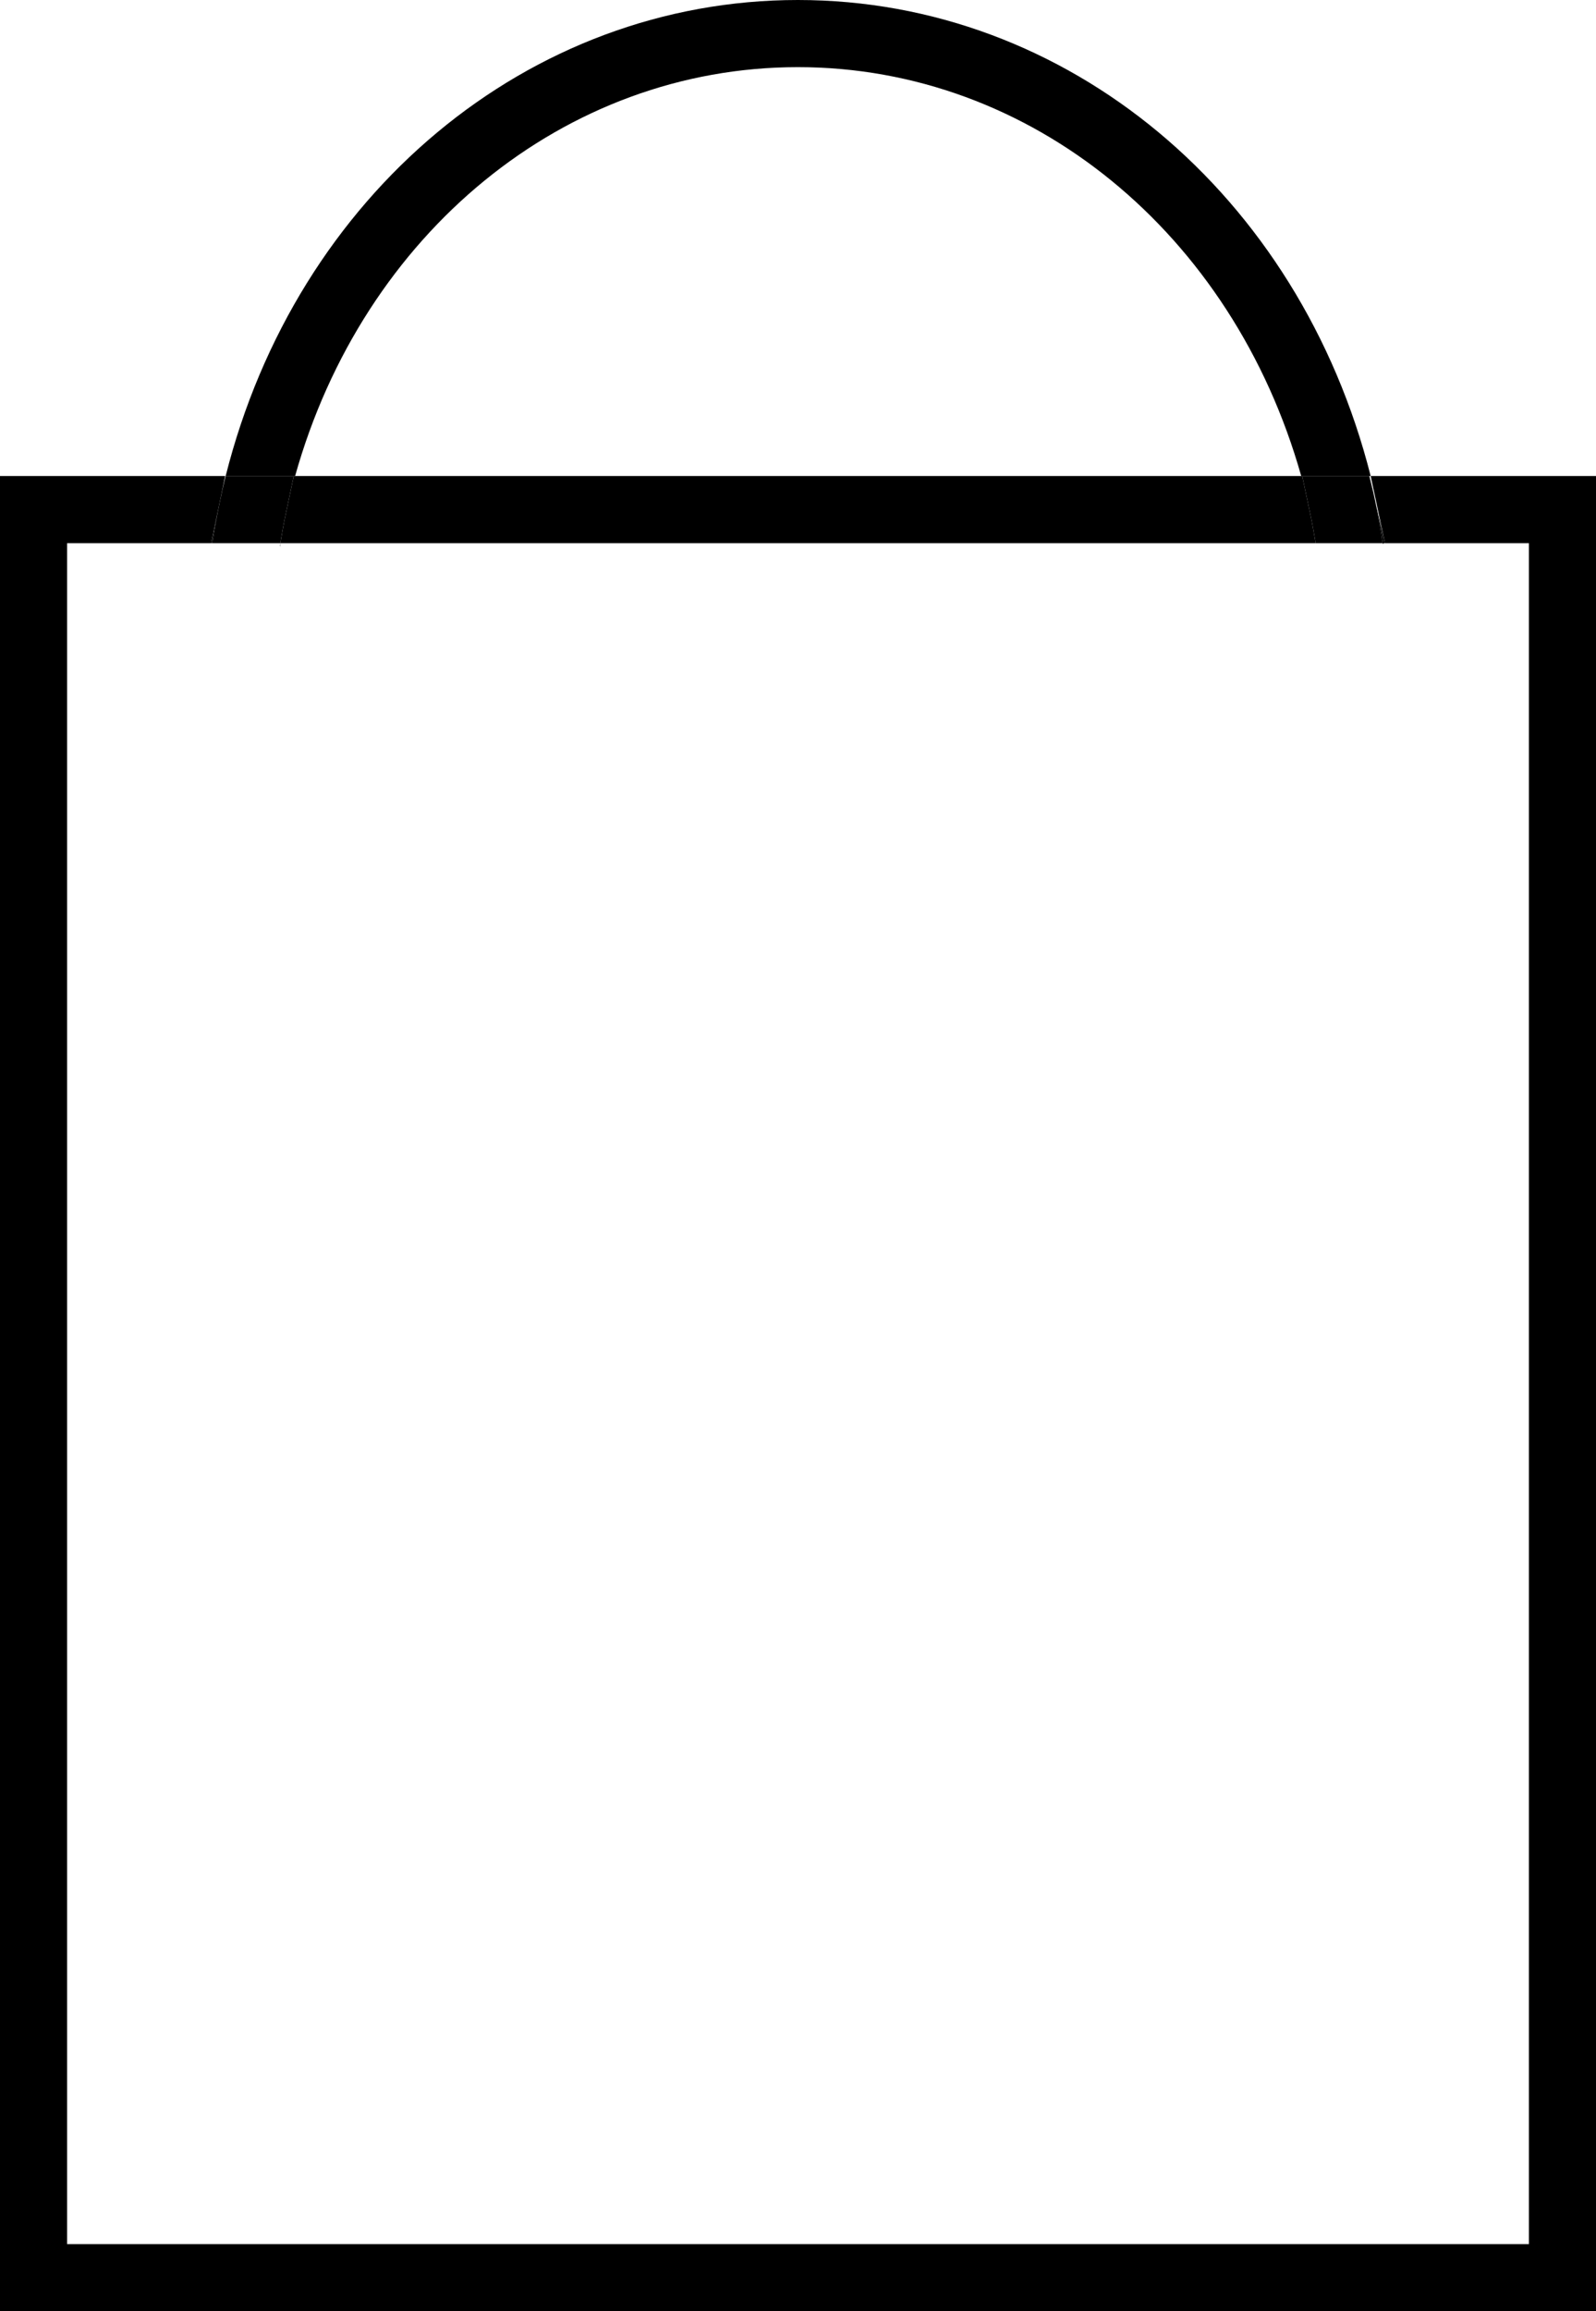
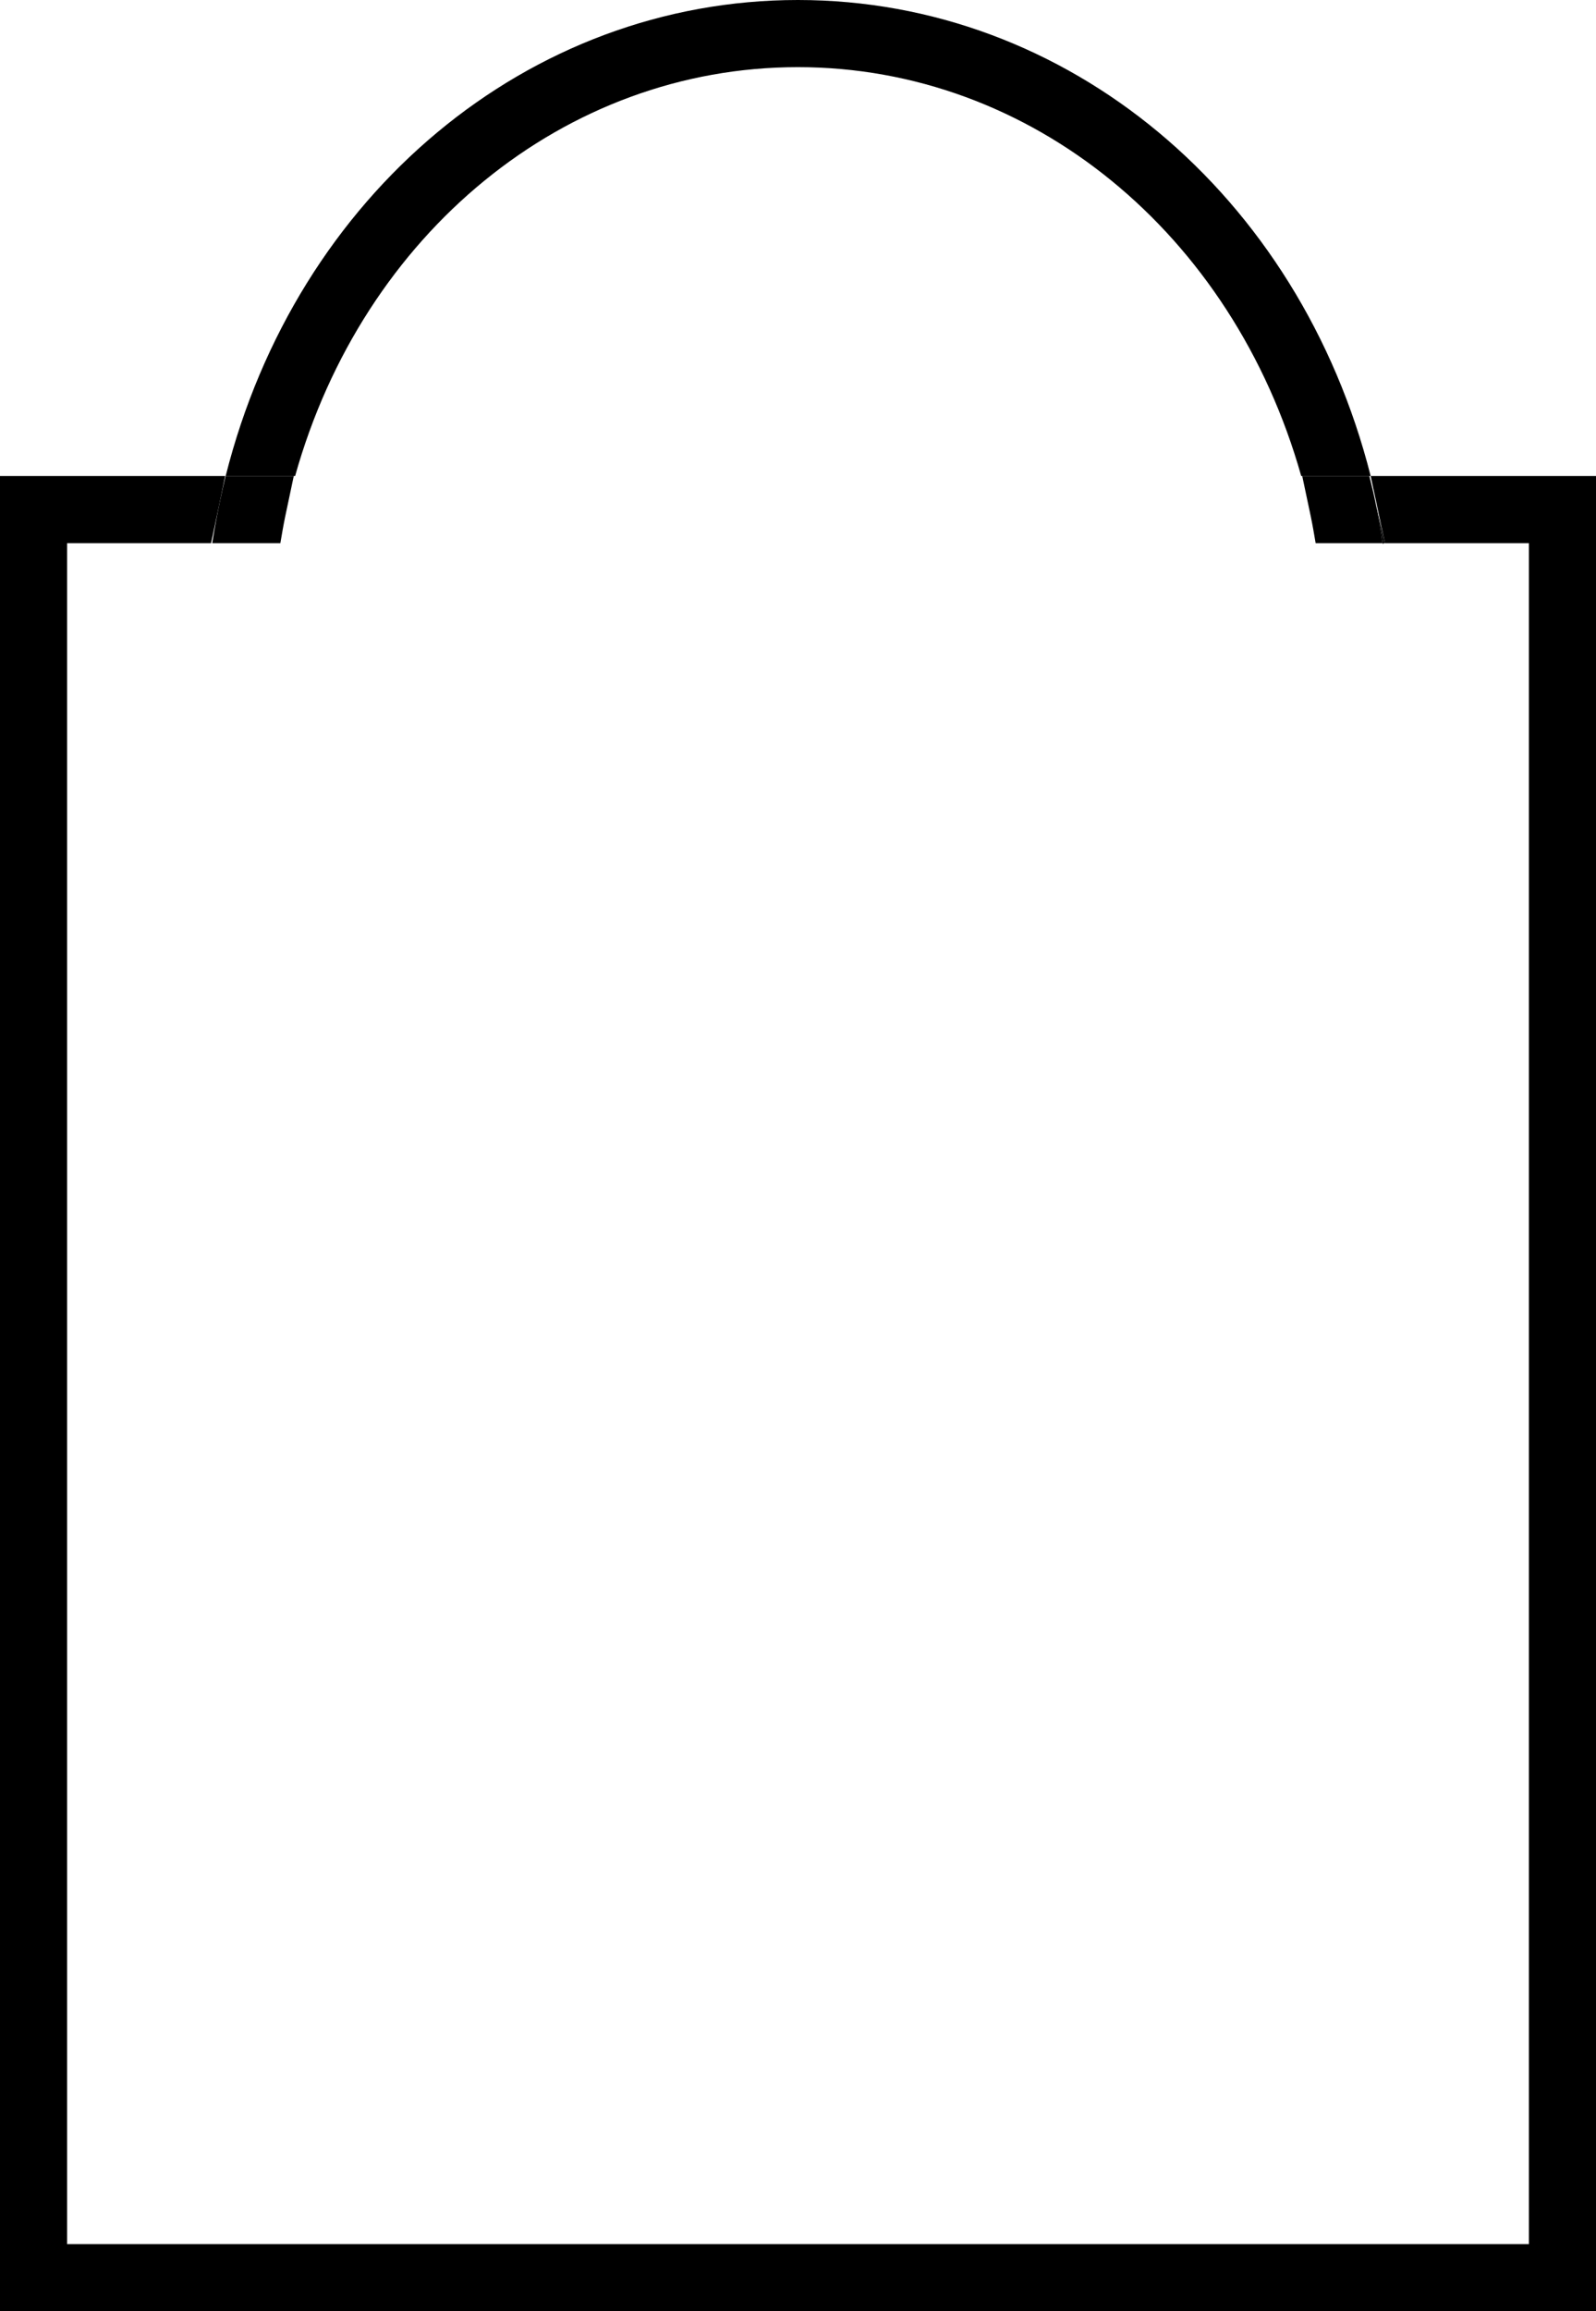
<svg xmlns="http://www.w3.org/2000/svg" viewBox="0 0 95.13 137.69">
  <defs>
    <style>.cls-1{fill:none;}</style>
  </defs>
  <title>Asset 2</title>
  <g id="Layer_2" data-name="Layer 2">
    <g id="Layer_1-2" data-name="Layer 1">
-       <path class="cls-1" d="M47.56,4c-13.9,0-25.92,9.9-30,24.36H77.53C73.48,13.9,61.47,4,47.56,4Z" />
      <path d="M78.43,32.36h0a1.55,1.55,0,0,0,0,.21A1.52,1.52,0,0,1,78.43,32.36Z" />
-       <path d="M16.71,32.36h0l0,.21C16.68,32.5,16.7,32.43,16.71,32.36Z" />
      <polygon points="81.7 28.36 82.04 29.95 82.55 32.36 91.13 32.36 91.13 133.69 4 133.69 4 32.36 12.58 32.36 13.09 29.95 13.42 28.36 0 28.36 0 137.69 95.13 137.69 95.13 28.36 81.7 28.36" />
-       <path d="M17.59,28.36C21.64,13.9,33.66,4,47.56,4s25.92,9.9,30,24.36h4.14C77.45,11.58,63.63,0,47.56,0S17.67,11.58,13.45,28.36h4.14Z" />
+       <path d="M17.59,28.36C21.64,13.9,33.66,4,47.56,4s25.92,9.9,30,24.36h4.14C77.45,11.58,63.63,0,47.56,0S17.67,11.58,13.45,28.36h4.14" />
      <path d="M82.48,32.36h.07L82,30c.17.8.31,1.6.43,2.41Z" />
-       <path d="M12.65,32.36c.13-.81.27-1.61.44-2.41l-.51,2.41Z" />
-       <path d="M13.45,28.36h0L13.09,30Q13.26,29.14,13.45,28.36Z" />
      <path d="M81.7,28.36h0c.13.52.26,1.05.37,1.59Z" />
-       <path d="M78.13,30.77l-.51-2.41H17.51L17,30.77c-.11.53-.2,1.06-.29,1.59H78.42C78.33,31.83,78.24,31.3,78.13,30.77Z" />
      <path d="M78.13,30.77c.11.53.2,1.06.29,1.59h4c-.12-.81-.26-1.61-.43-2.41-.11-.54-.24-1.07-.37-1.59h-4Z" />
      <path d="M12.65,32.36h4.06c.09-.53.18-1.06.29-1.59l.51-2.41H13.45q-.19.78-.36,1.59C12.92,30.75,12.78,31.55,12.65,32.36Z" />
    </g>
  </g>
</svg>